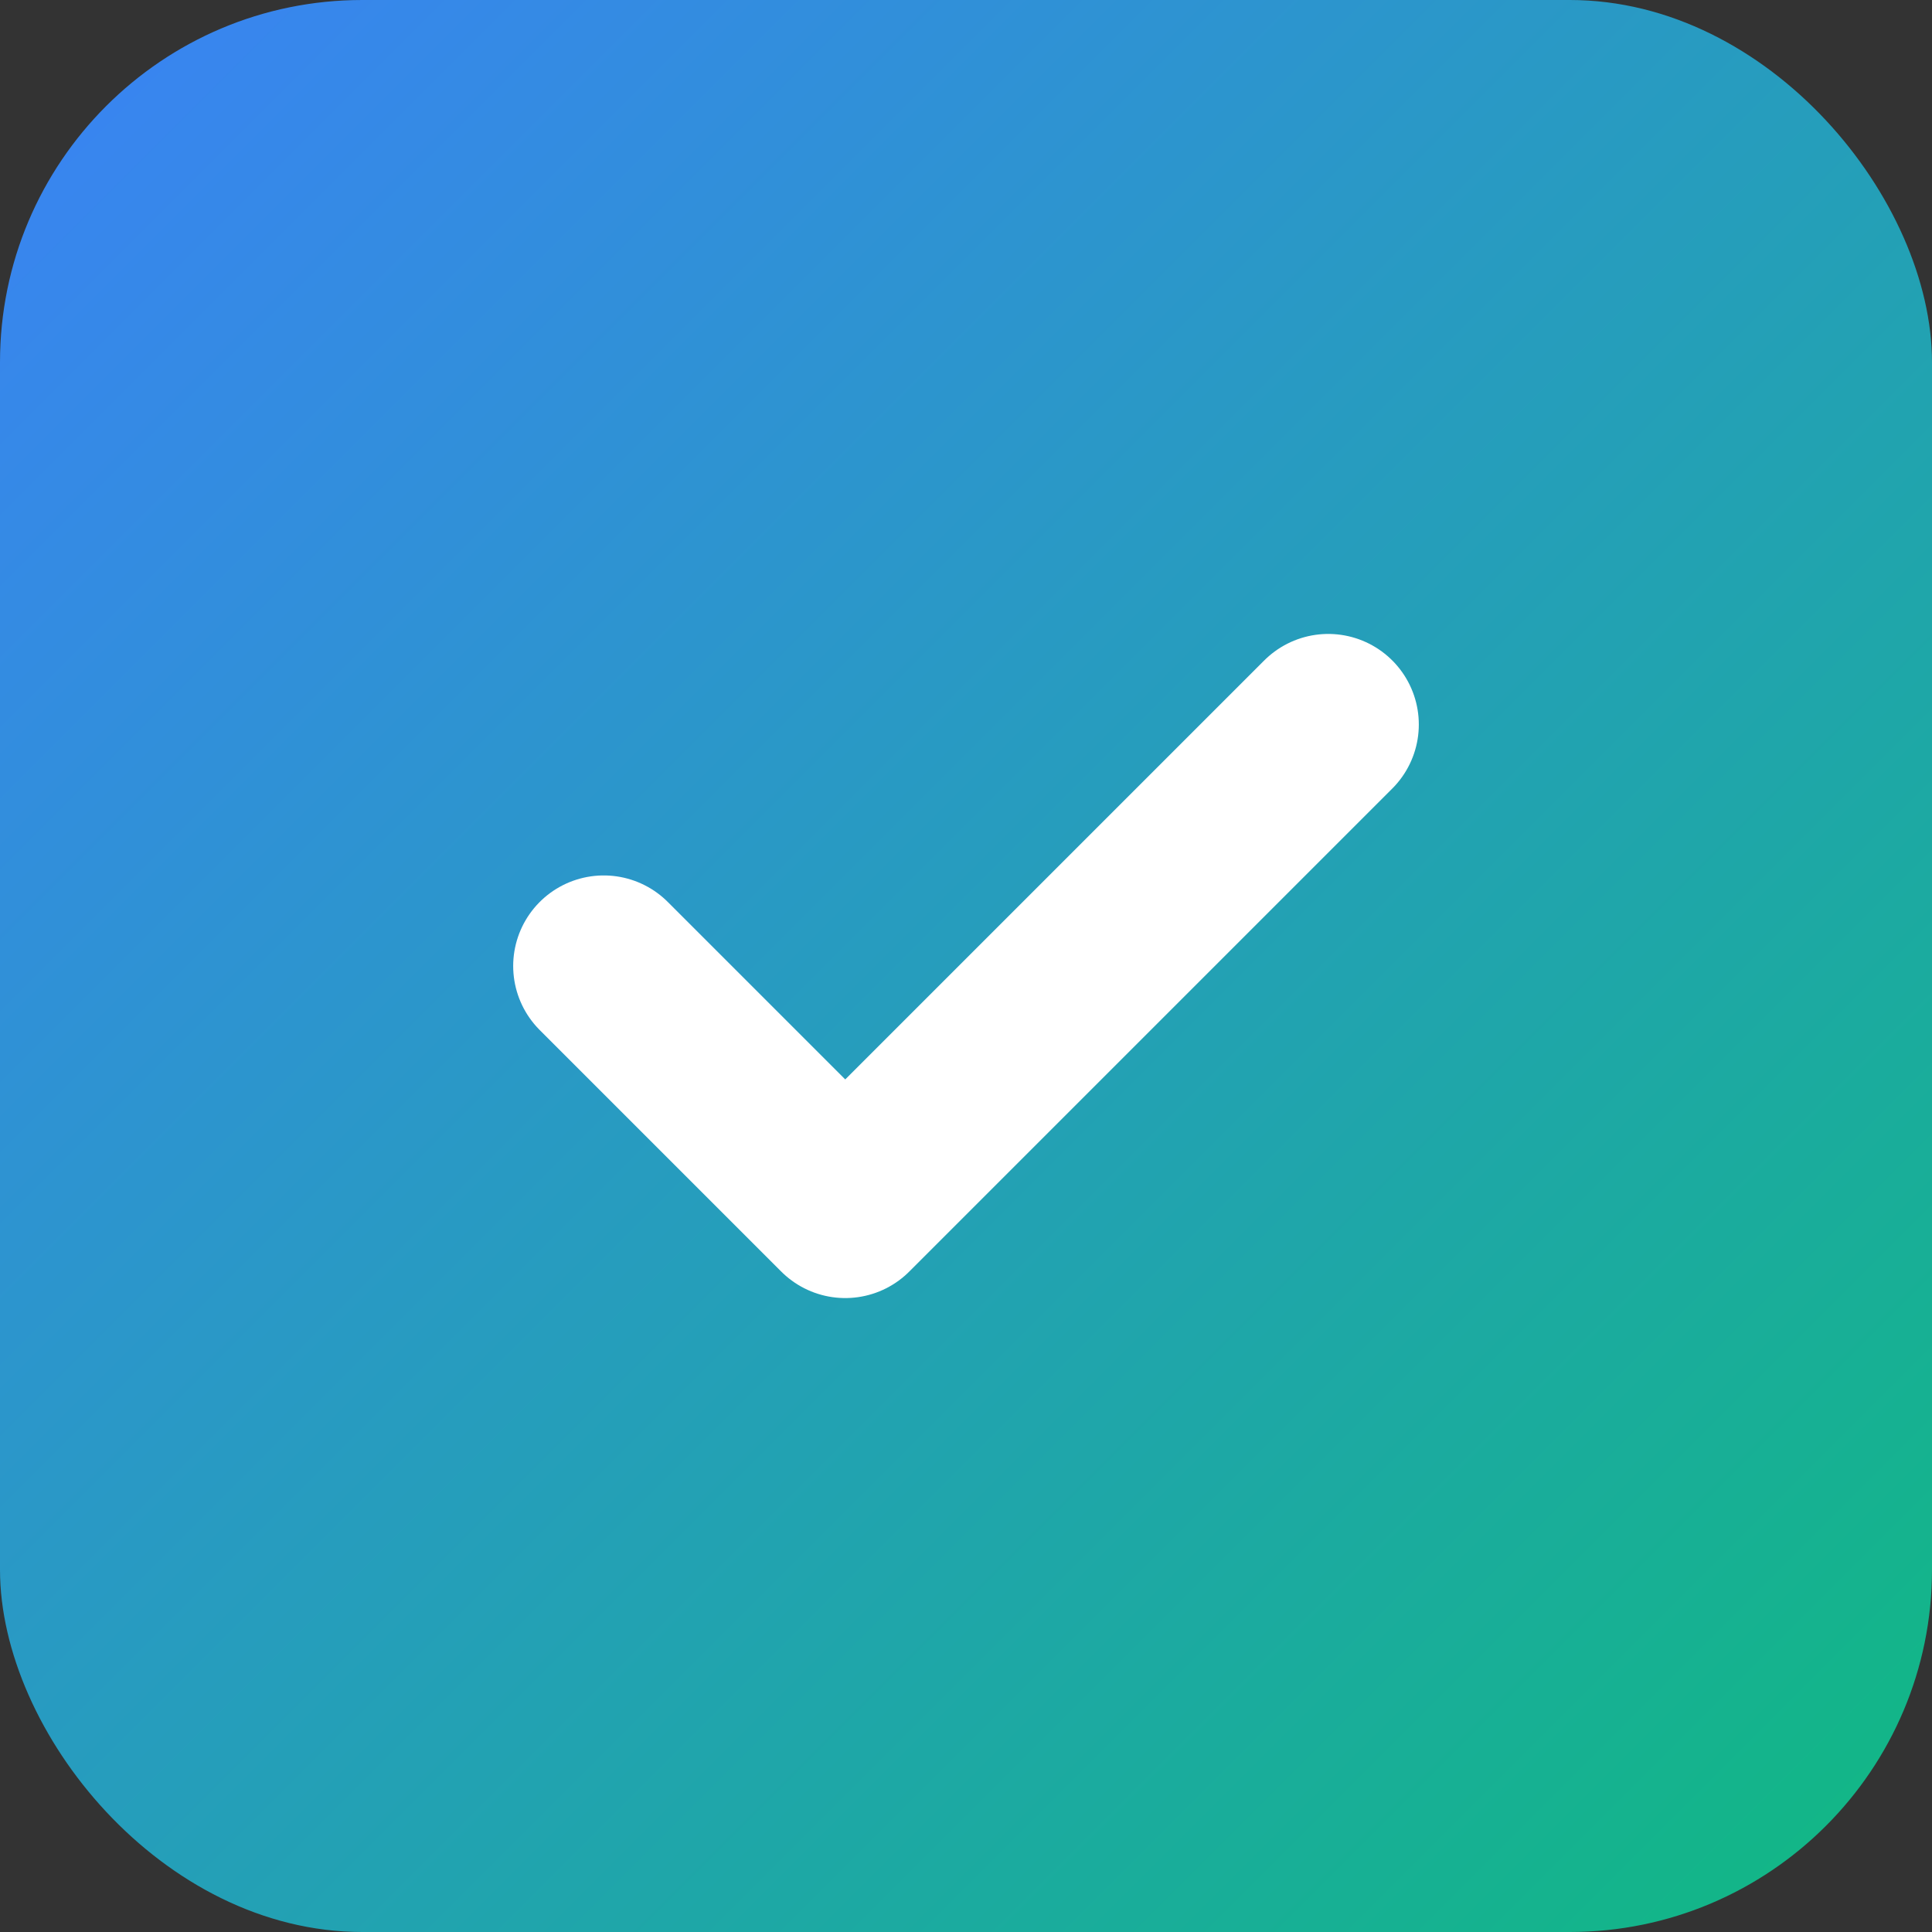
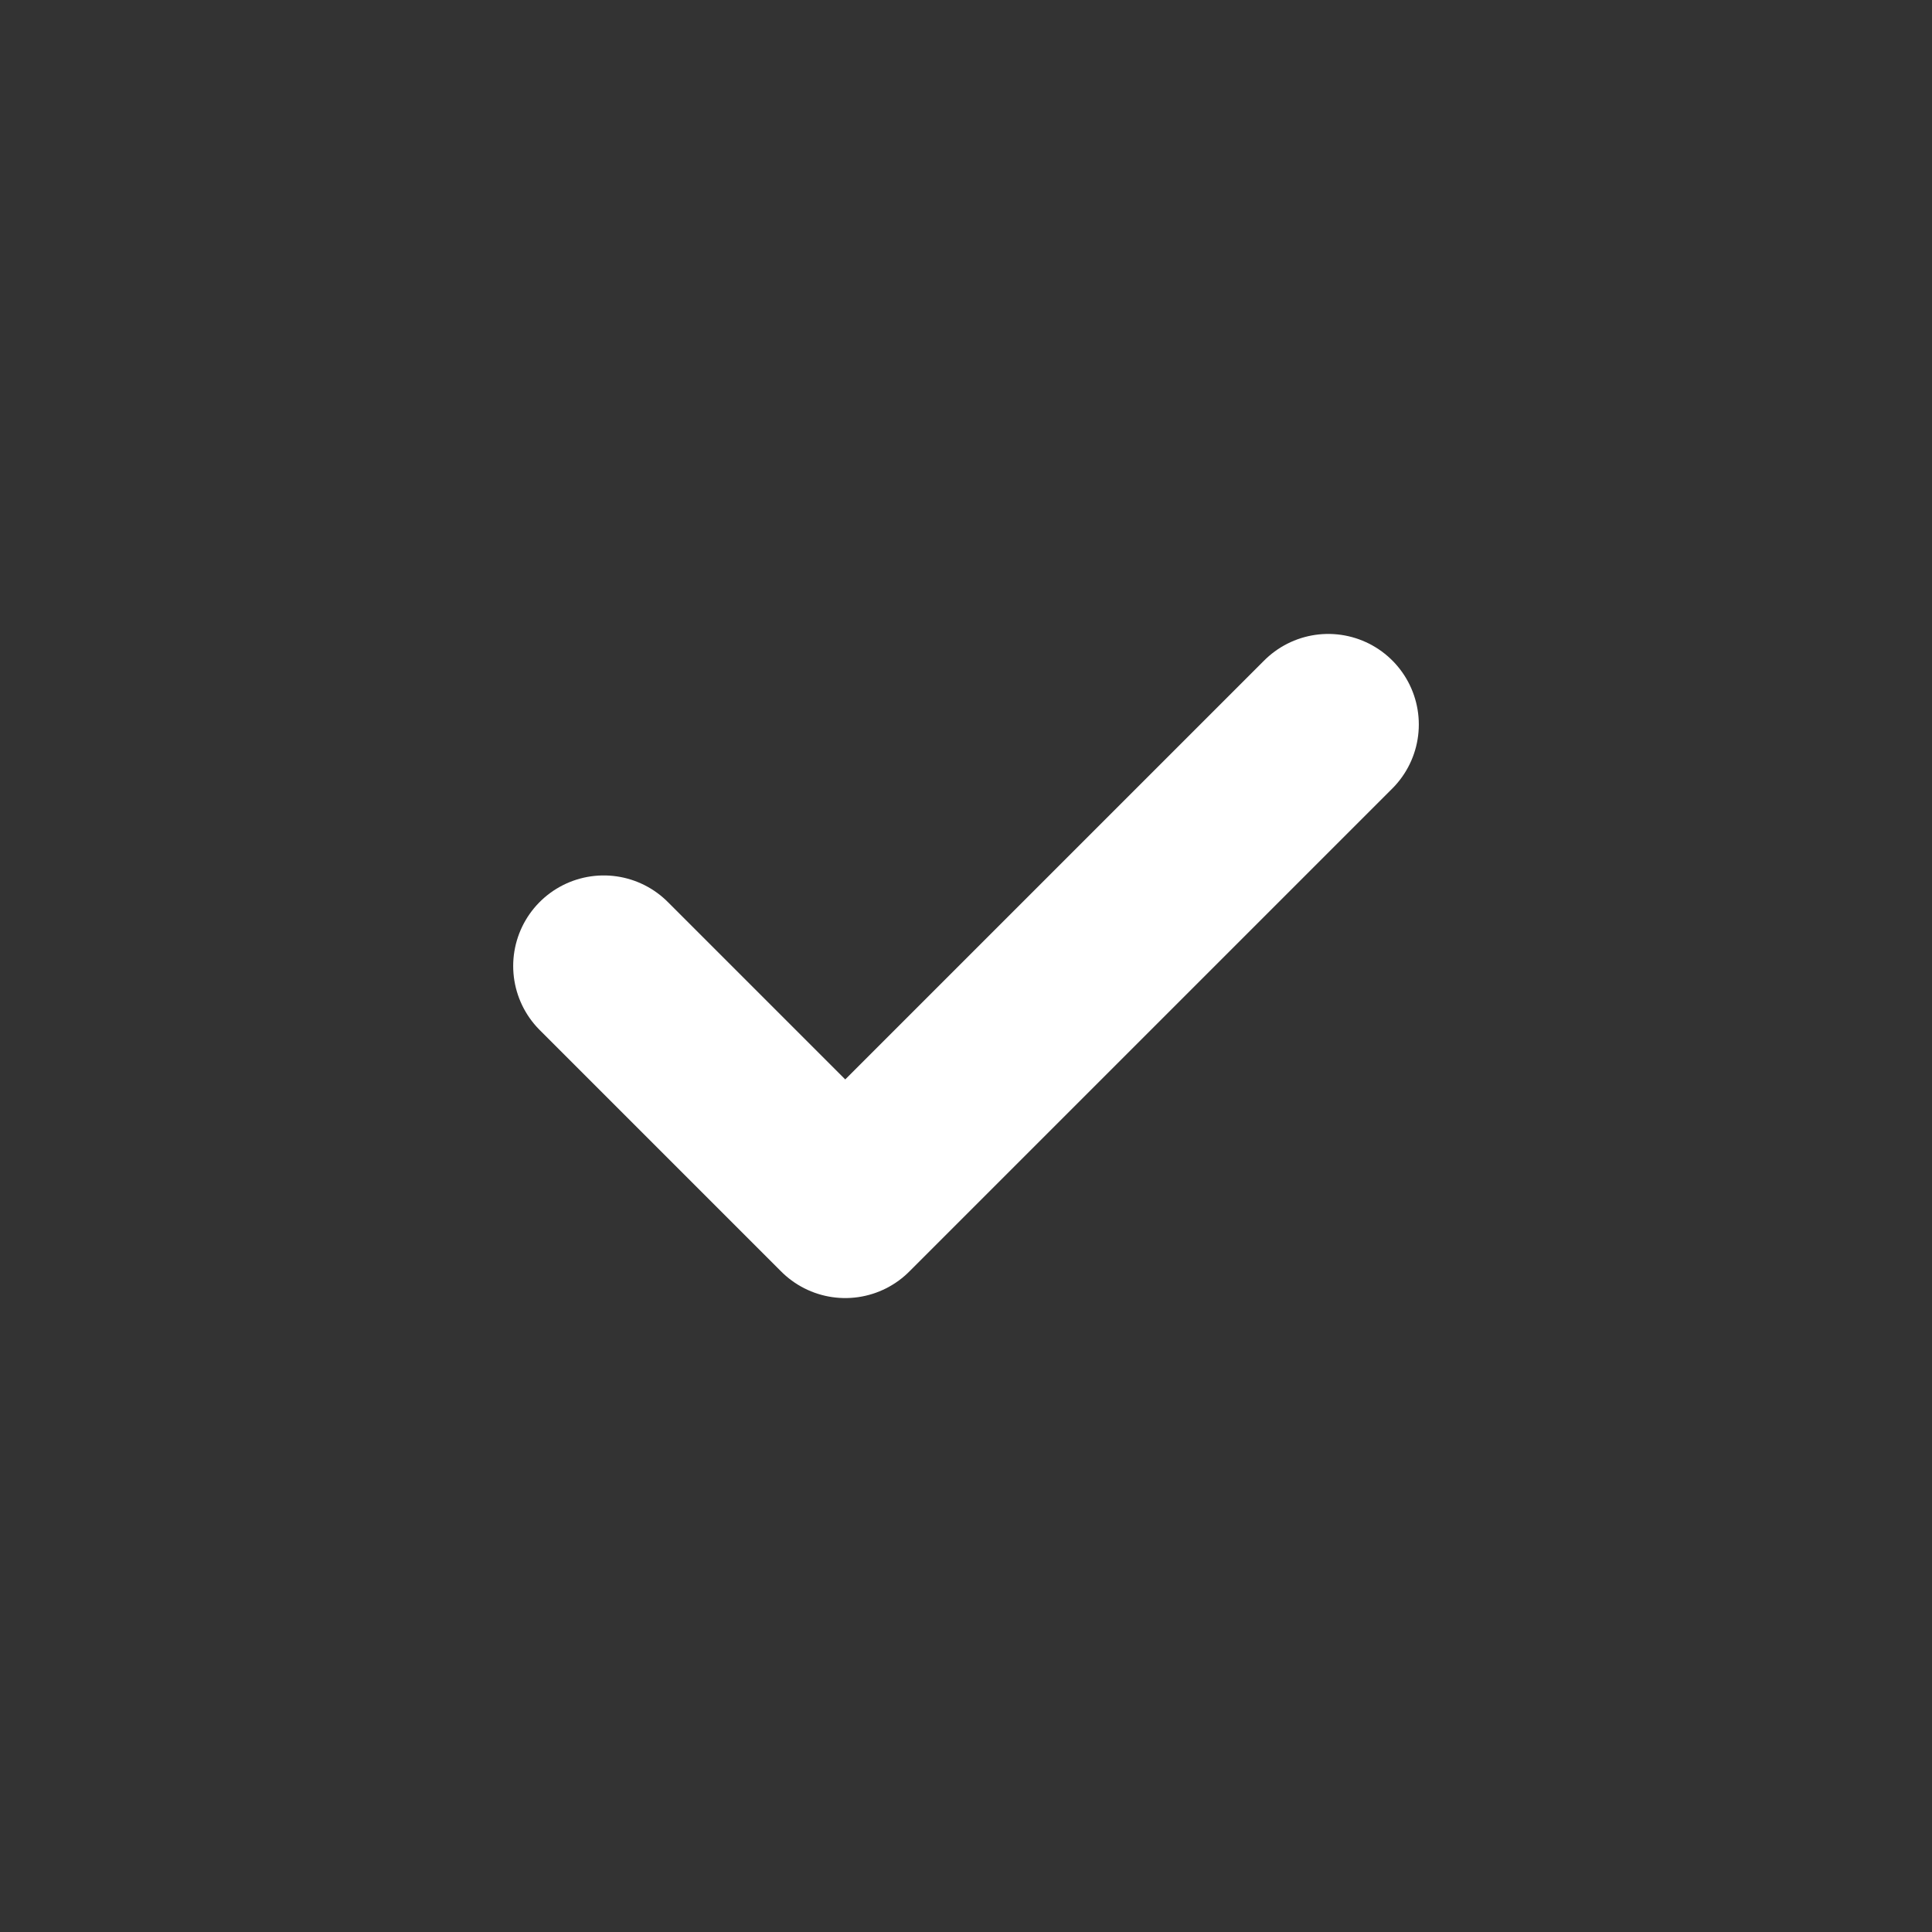
<svg xmlns="http://www.w3.org/2000/svg" viewBox="0 0 32 32" width="32" height="32">
  <rect x="0" y="0" width="32" height="32" fill="#333333" stroke="none" />
  <defs>
    <linearGradient id="grad3" x1="0%" y1="0%" x2="100%" y2="100%">
      <stop offset="0%" style="stop-color:#3B82F6;stop-opacity:1" />
      <stop offset="100%" style="stop-color:#10B981;stop-opacity:1" />
    </linearGradient>
  </defs>
-   <rect width="32" height="32" rx="6" fill="url(#grad3)" />
  <path d="M 10 16 L 14 20 L 22 12" stroke="white" stroke-width="3" fill="none" stroke-linecap="round" stroke-linejoin="round" />
</svg>